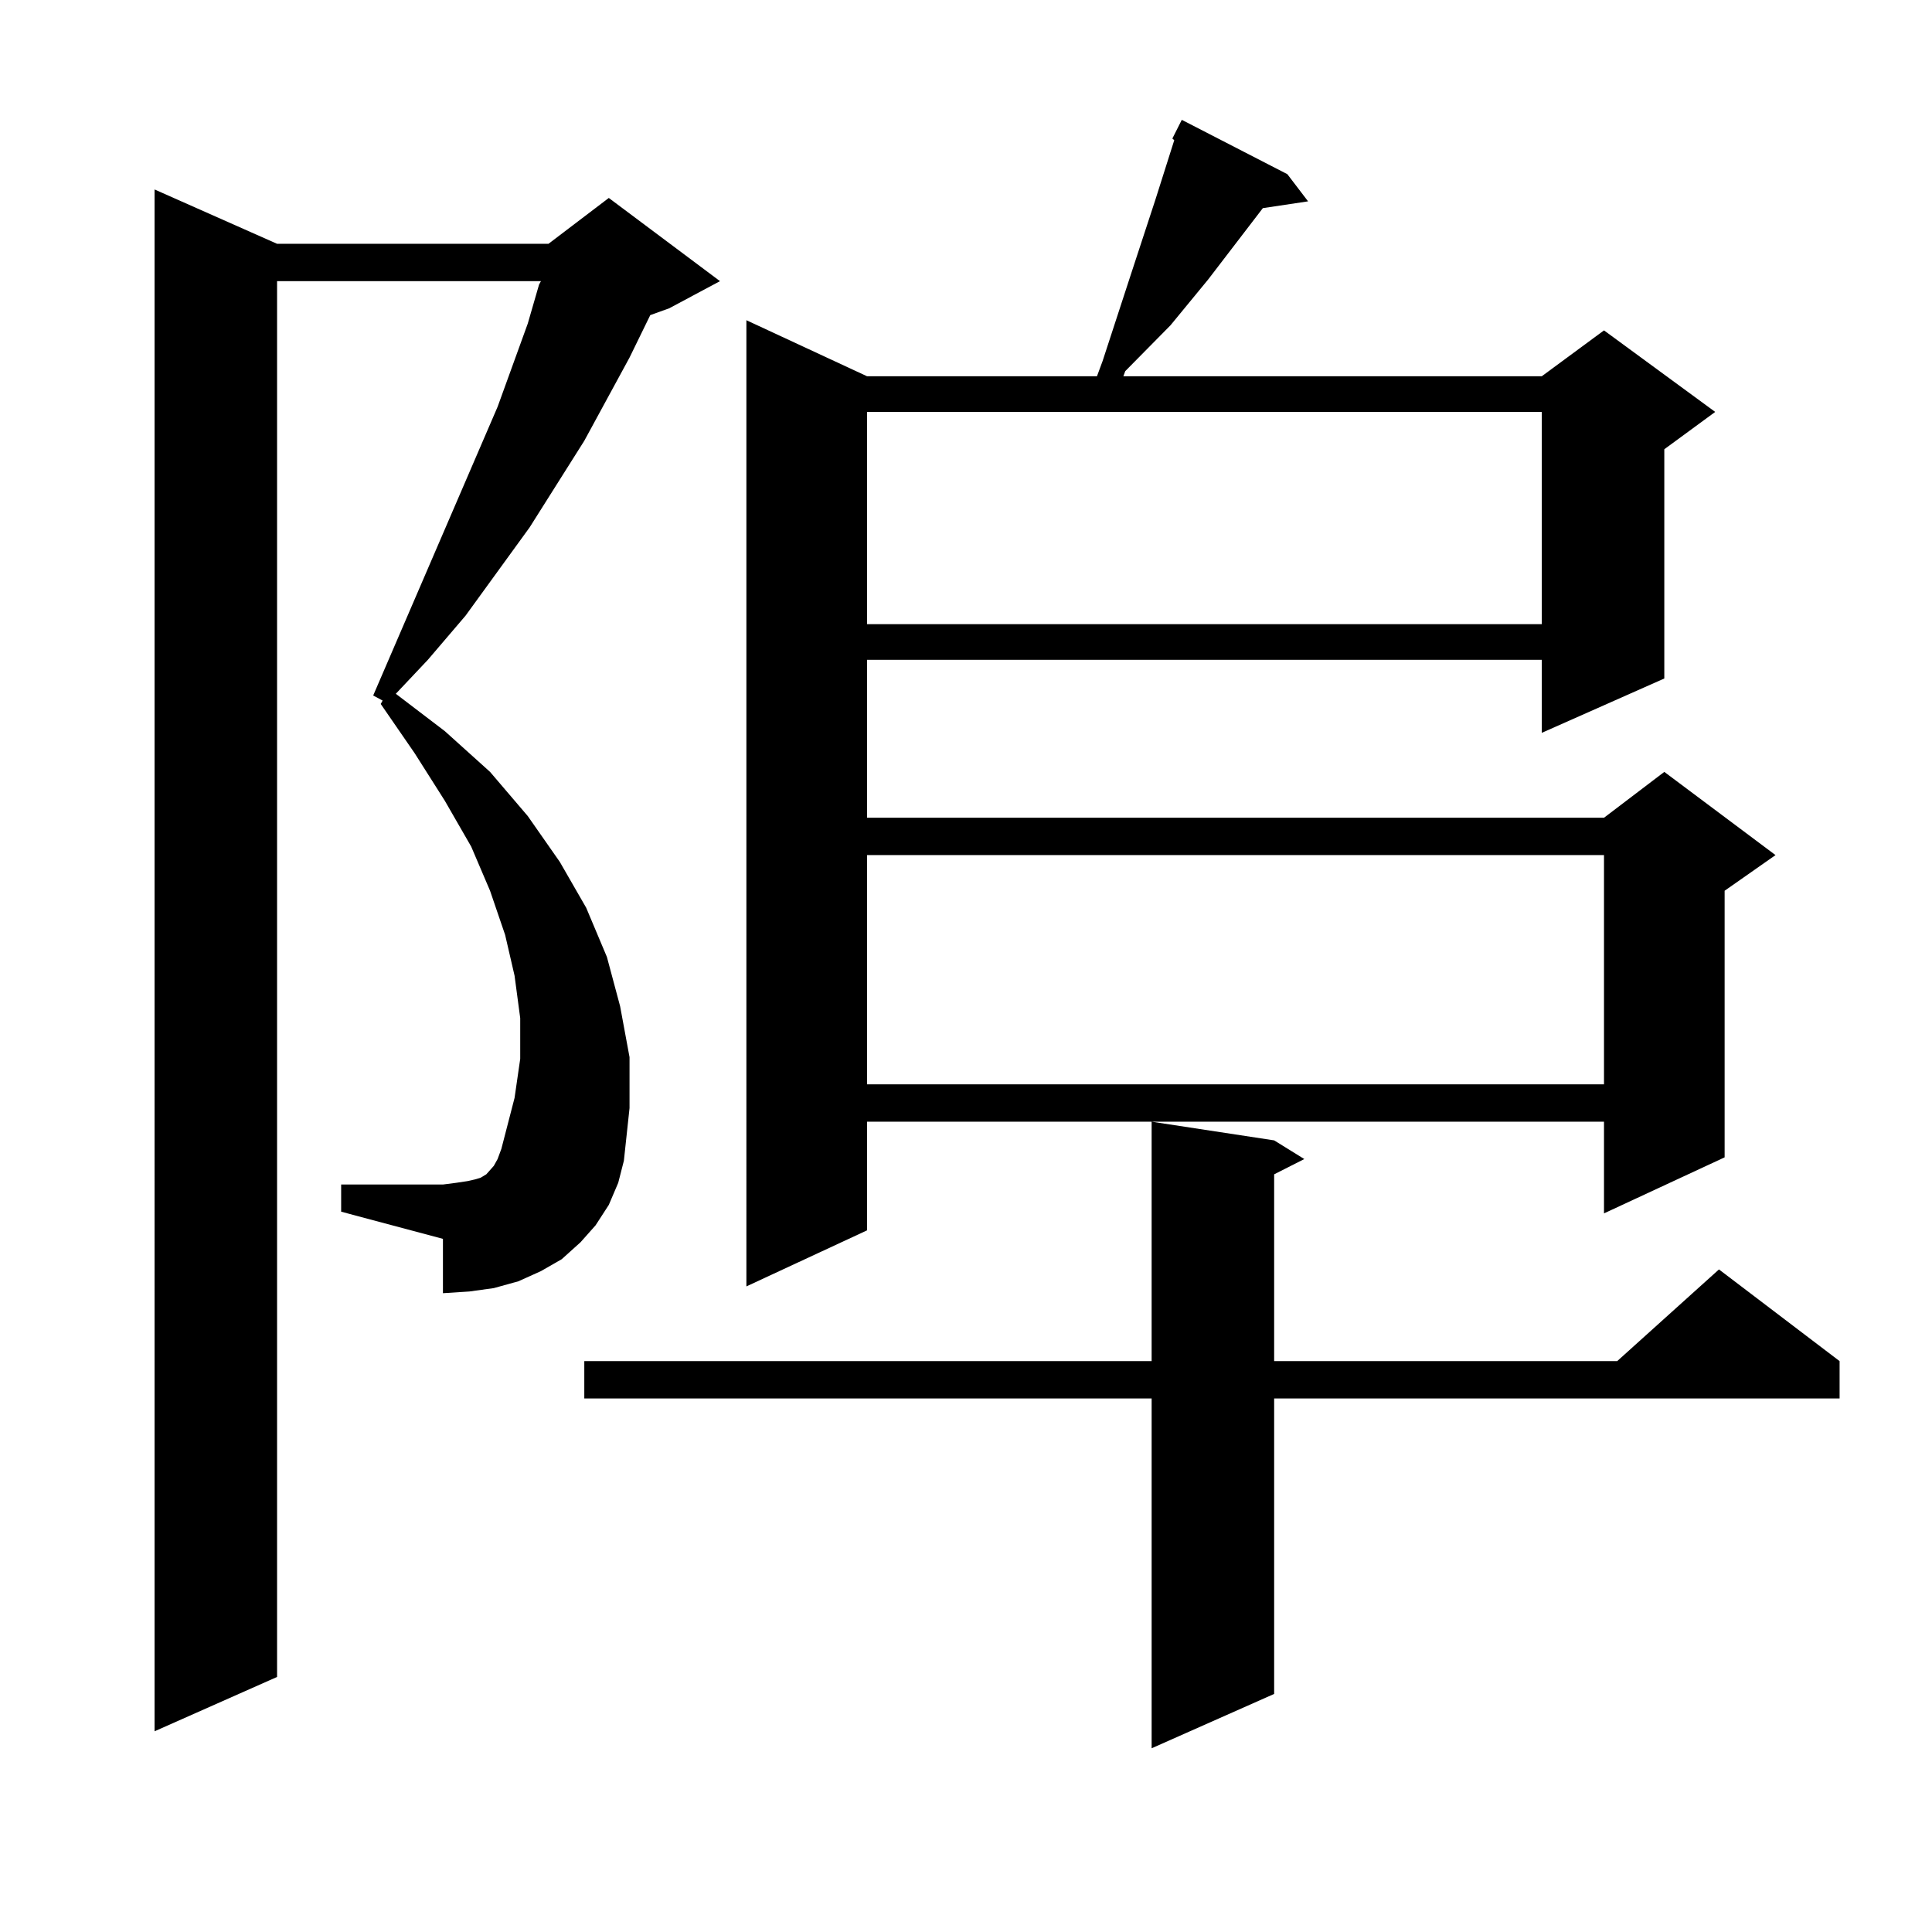
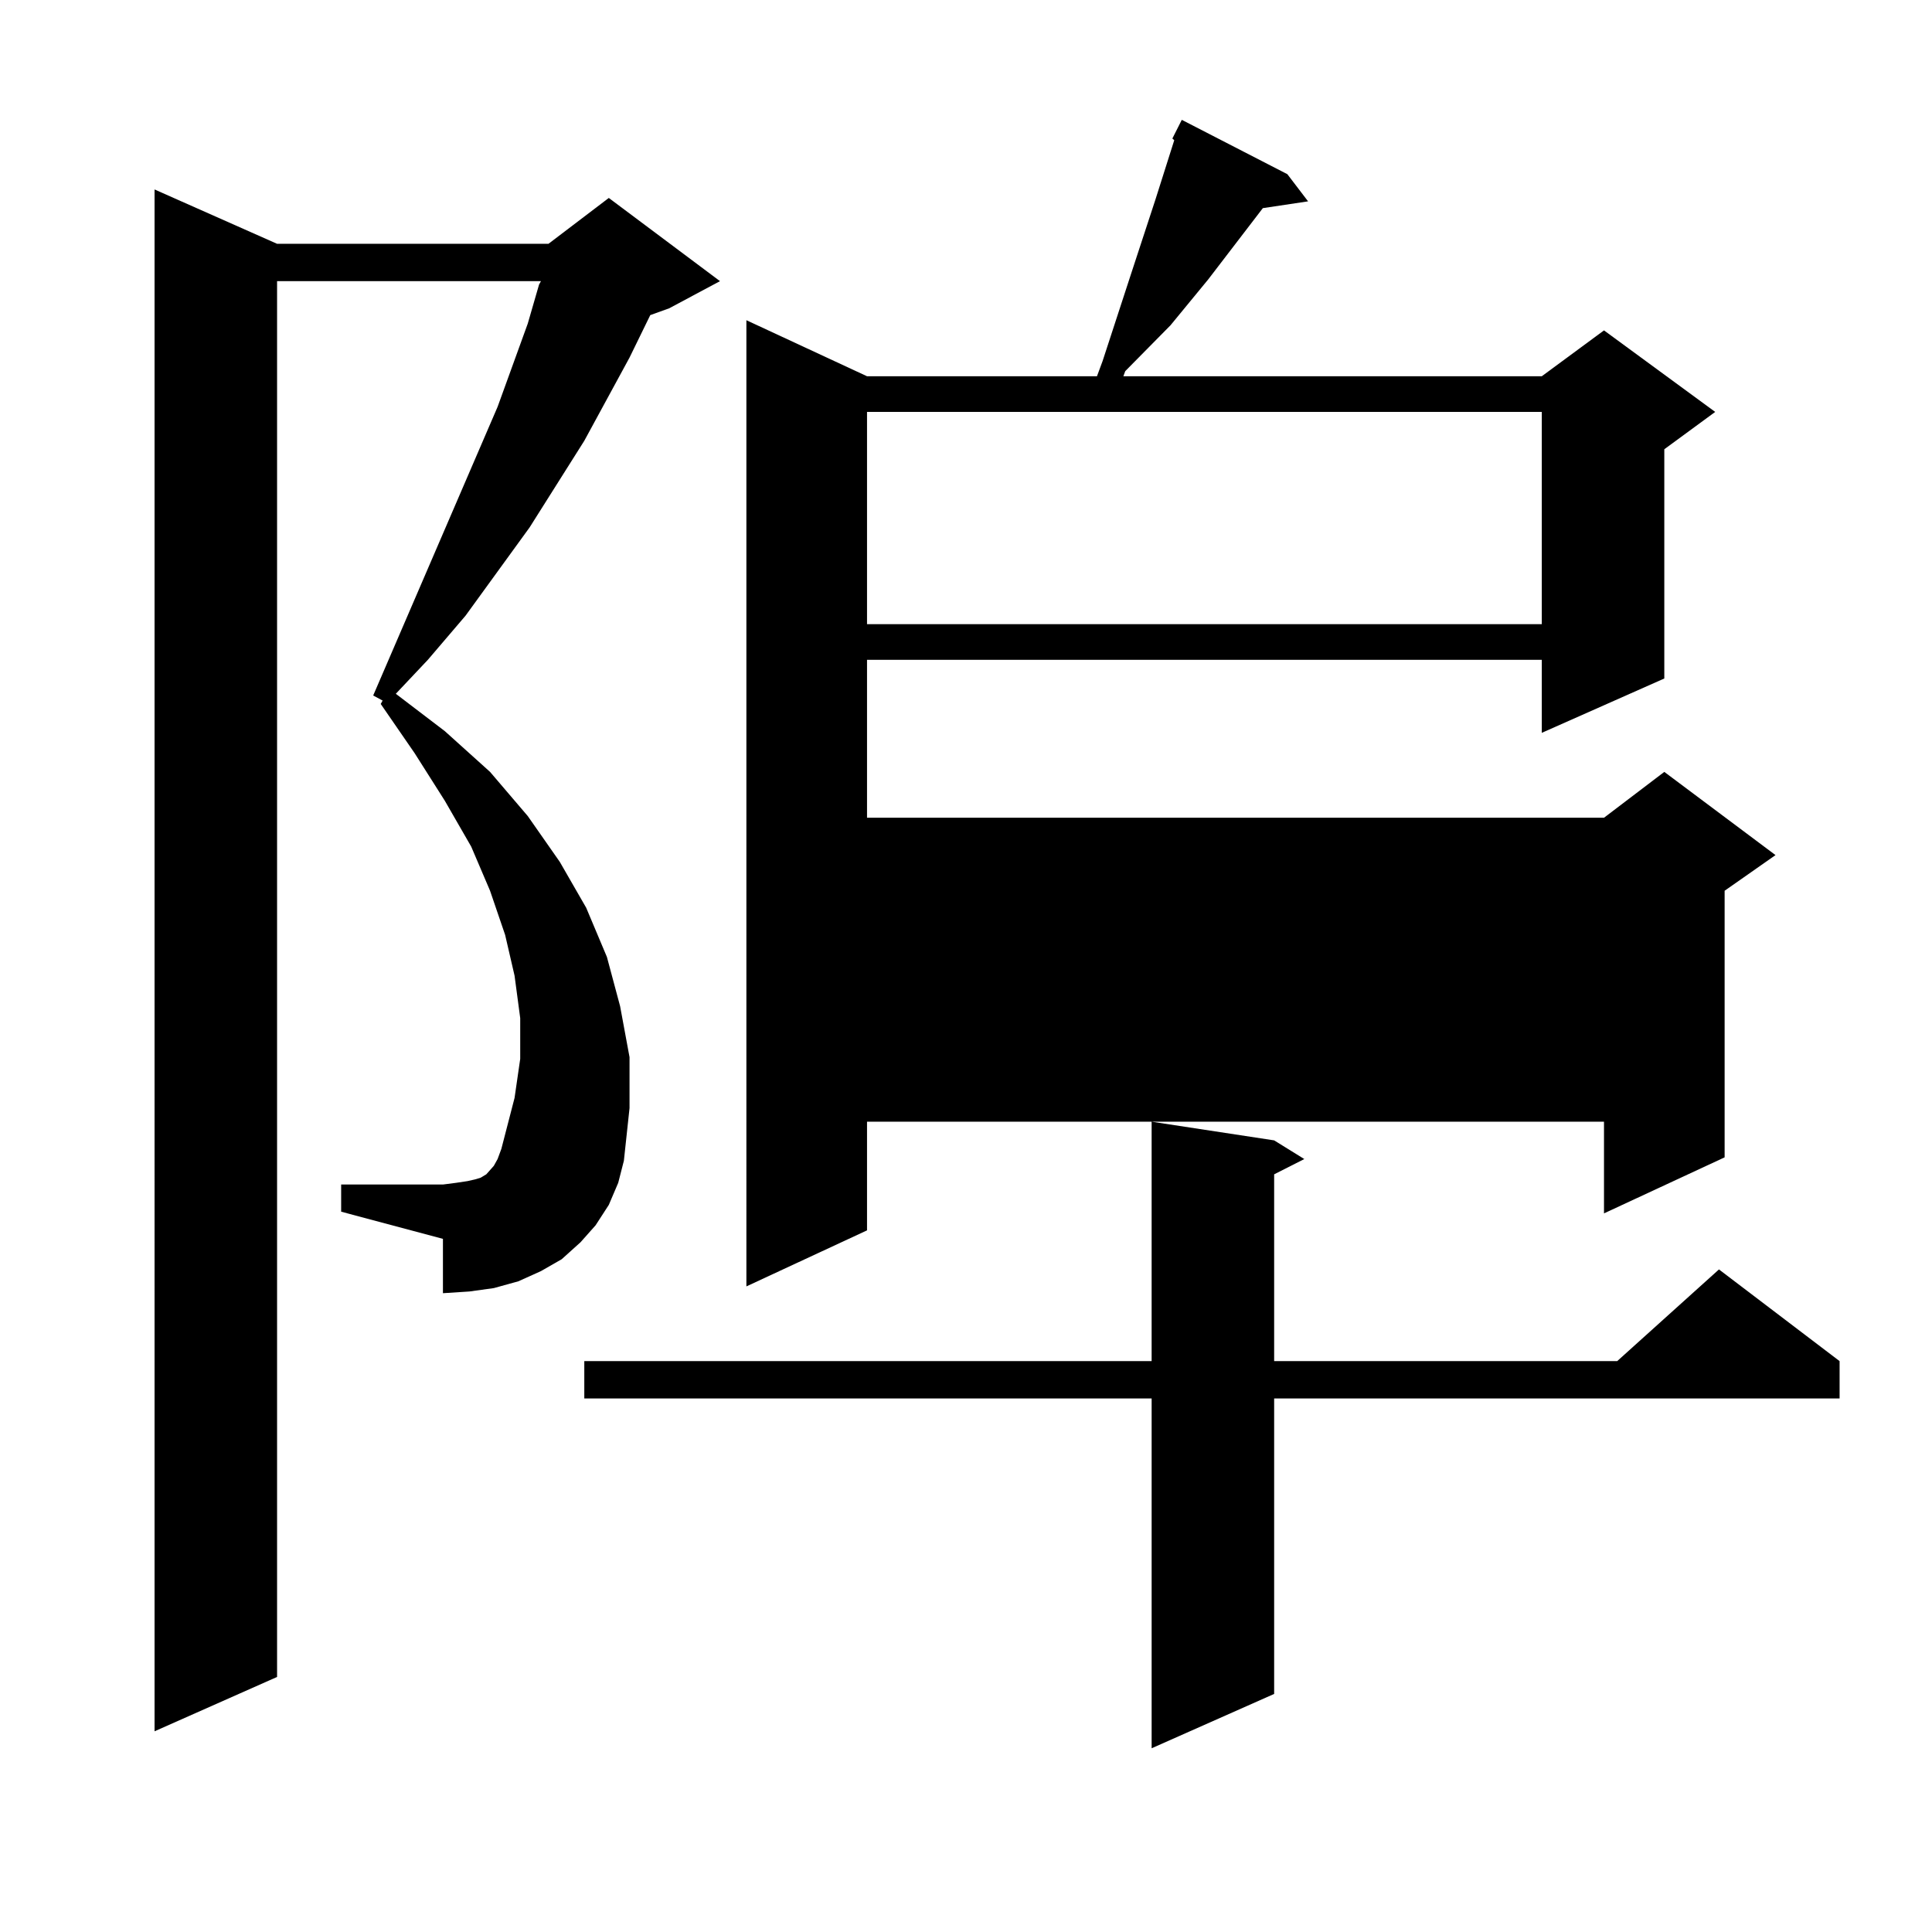
<svg xmlns="http://www.w3.org/2000/svg" version="1.1" id="图层_1" x="0px" y="0px" width="1000px" height="1000px" viewBox="0 0 1000 1000" enable-background="new 0 0 1000 1000" xml:space="preserve">
-   <path d="M315.115,623.652l-6.829,10.547l-7.805,8.789l-9.756,8.789l-10.731,6.152l-11.707,5.273l-12.683,3.516l-12.683,1.758  l-13.658,0.879V641.23l-52.682-14.063v-14.063h52.682l6.829-0.879l5.854-0.879l3.902-0.879l2.927-0.879l2.927-1.758l3.902-4.395  l1.951-3.516l1.951-5.273l6.829-26.367l2.927-20.215v-21.094L266.335,505l-4.878-21.094l-7.805-22.852l-9.756-22.852l-13.658-23.73  l-15.609-24.609l-17.561-25.488l0.976-1.758l-4.878-2.637l64.389-149.414l15.609-43.066l5.854-20.215l0.976-1.758H143.412v722.461  l-63.413,28.125V98.066l63.413,28.125h140.484l31.219-23.73l57.56,43.066l-26.341,14.063l-9.756,3.516l-10.731,21.973  l-23.414,43.066l-28.292,44.824l-33.17,45.703l-19.512,22.852l-16.585,17.578l25.365,19.336l23.414,21.094l19.512,22.852  l16.585,23.73l13.658,23.73l10.731,25.488l6.829,25.488l4.878,26.367v26.367l-2.927,27.246l-2.927,11.426L315.115,623.652z   M659.497,590.254l15.609,9.668l-15.609,7.91v96.68h177.557l52.682-47.461l62.438,47.461v19.336H659.497v152.93l-63.413,28.125  V723.848H302.432v-19.336h293.651V580.586L659.497,590.254z M606.815,71.699l4.878-9.668l54.633,28.125l10.731,14.063l-23.414,3.516  l-28.292,36.914l-19.512,23.73l-23.414,23.73l-0.976,2.637h216.58l32.194-23.73l57.56,42.188l-26.341,19.336v118.652l-63.413,28.125  v-37.793H448.77v81.738h381.454l31.219-23.73l57.56,43.066l-26.341,18.457v137.988l-62.438,29.004v-47.461H448.77v56.25  l-62.438,29.004V165.742l62.438,29.004h119.021l2.927-7.91l14.634-44.824l12.683-38.672l7.805-24.609l1.951-6.152L606.815,71.699z   M448.77,213.203v109.863h349.26V213.203H448.77z M448.77,442.598V561.25h381.454V442.598H448.77z" />
+   <path d="M315.115,623.652l-6.829,10.547l-7.805,8.789l-9.756,8.789l-10.731,6.152l-11.707,5.273l-12.683,3.516l-12.683,1.758  l-13.658,0.879V641.23l-52.682-14.063v-14.063h52.682l6.829-0.879l5.854-0.879l3.902-0.879l2.927-0.879l2.927-1.758l3.902-4.395  l1.951-3.516l1.951-5.273l6.829-26.367l2.927-20.215v-21.094L266.335,505l-4.878-21.094l-7.805-22.852l-9.756-22.852l-13.658-23.73  l-15.609-24.609l-17.561-25.488l0.976-1.758l-4.878-2.637l64.389-149.414l15.609-43.066l5.854-20.215l0.976-1.758H143.412v722.461  l-63.413,28.125V98.066l63.413,28.125h140.484l31.219-23.73l57.56,43.066l-26.341,14.063l-9.756,3.516l-10.731,21.973  l-23.414,43.066l-28.292,44.824l-33.17,45.703l-19.512,22.852l-16.585,17.578l25.365,19.336l23.414,21.094l19.512,22.852  l16.585,23.73l13.658,23.73l10.731,25.488l6.829,25.488l4.878,26.367v26.367l-2.927,27.246l-2.927,11.426L315.115,623.652z   M659.497,590.254l15.609,9.668l-15.609,7.91v96.68h177.557l52.682-47.461l62.438,47.461v19.336H659.497v152.93l-63.413,28.125  V723.848H302.432v-19.336h293.651V580.586L659.497,590.254z M606.815,71.699l4.878-9.668l54.633,28.125l10.731,14.063l-23.414,3.516  l-28.292,36.914l-19.512,23.73l-23.414,23.73l-0.976,2.637h216.58l32.194-23.73l57.56,42.188l-26.341,19.336v118.652l-63.413,28.125  v-37.793H448.77v81.738h381.454l31.219-23.73l57.56,43.066l-26.341,18.457v137.988l-62.438,29.004v-47.461H448.77v56.25  l-62.438,29.004V165.742l62.438,29.004h119.021l2.927-7.91l14.634-44.824l12.683-38.672l7.805-24.609l1.951-6.152L606.815,71.699z   M448.77,213.203v109.863h349.26V213.203H448.77z M448.77,442.598V561.25V442.598H448.77z" />
</svg>